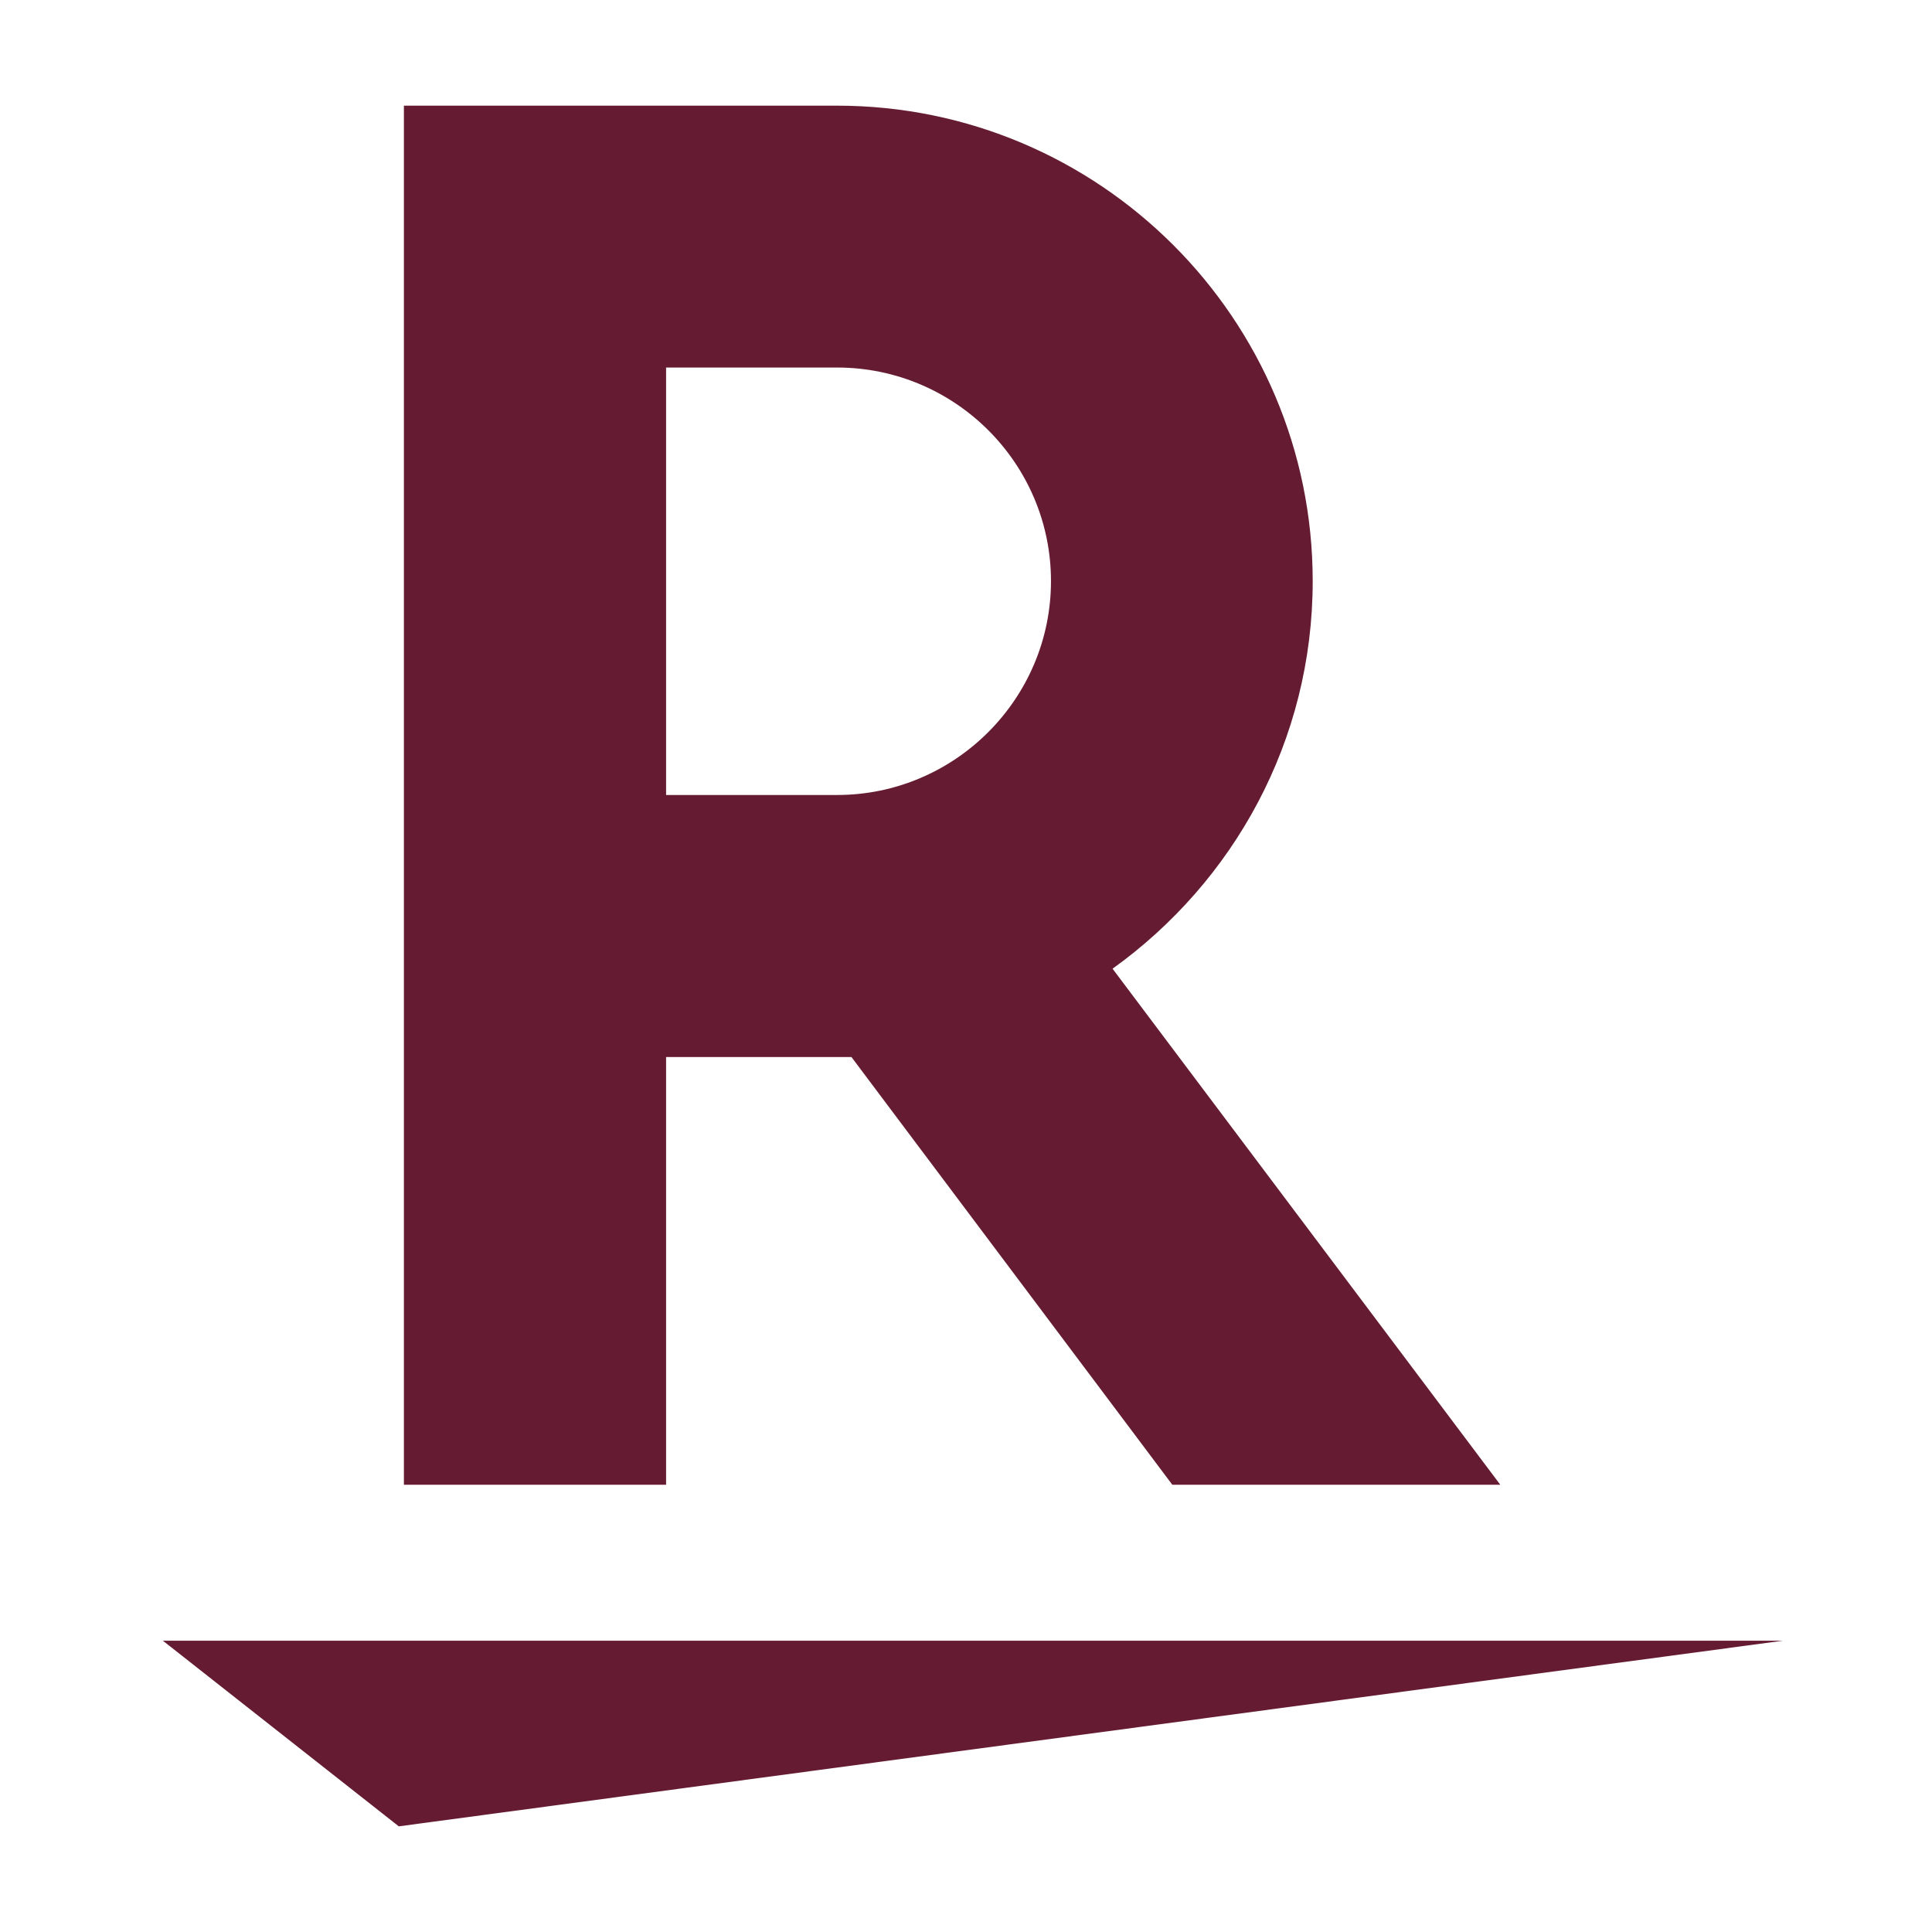
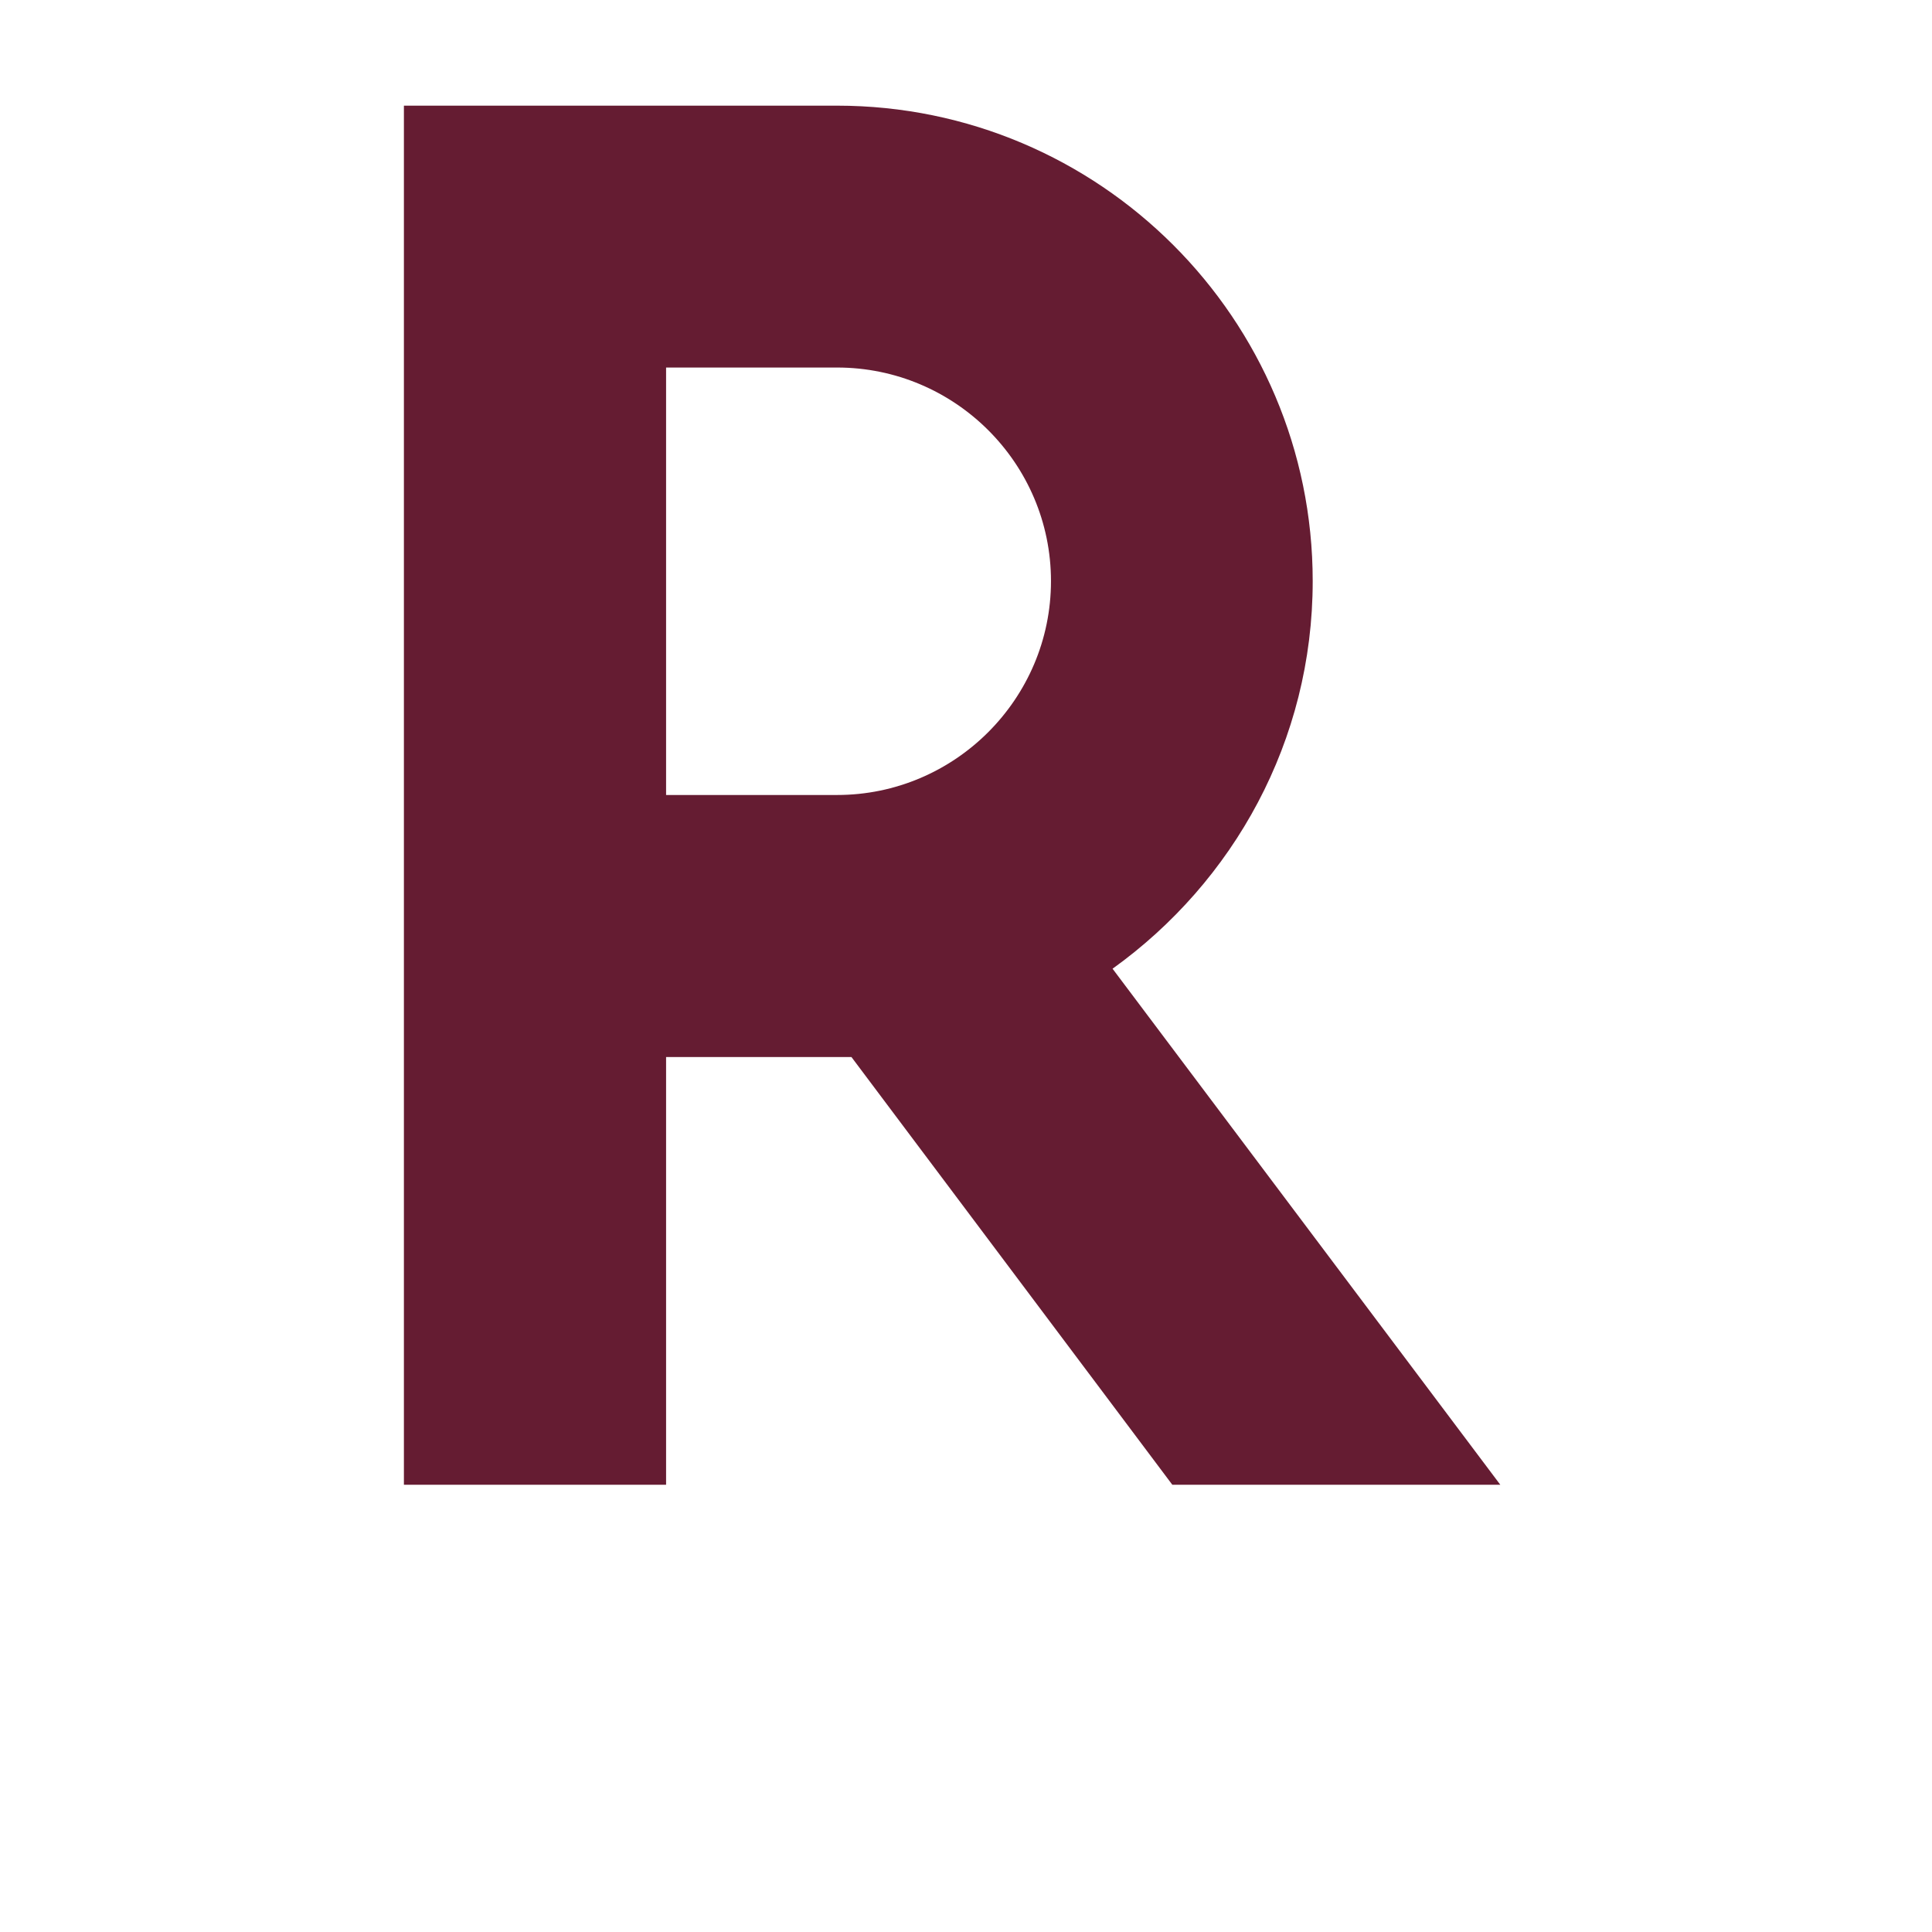
<svg xmlns="http://www.w3.org/2000/svg" id="a" viewBox="0 0 128 128">
  <g id="b">
    <path d="M44.13,98.37v-28.34h12.28l21.26,28.34h21.73l-25.69-34.19c8.01-5.75,13.26-15.09,13.26-25.68,0-17.38-14.13-31.5-31.52-31.5h-28.69v91.37h17.37ZM44.13,24.35h11.33c7.8,0,14.17,6.34,14.17,14.15s-6.38,14.17-14.17,14.17h-11.33s0-28.32,0-28.32Z" fill="#651c32" stroke-width="0" />
-     <polygon points="118.13 108.7 10.79 108.7 26.42 121 118.13 108.7" fill="#651c32" stroke-width="0" />
  </g>
  <g id="c">
-     <rect width="128" height="128" fill="none" stroke-width="0" />
-   </g>
+     </g>
</svg>